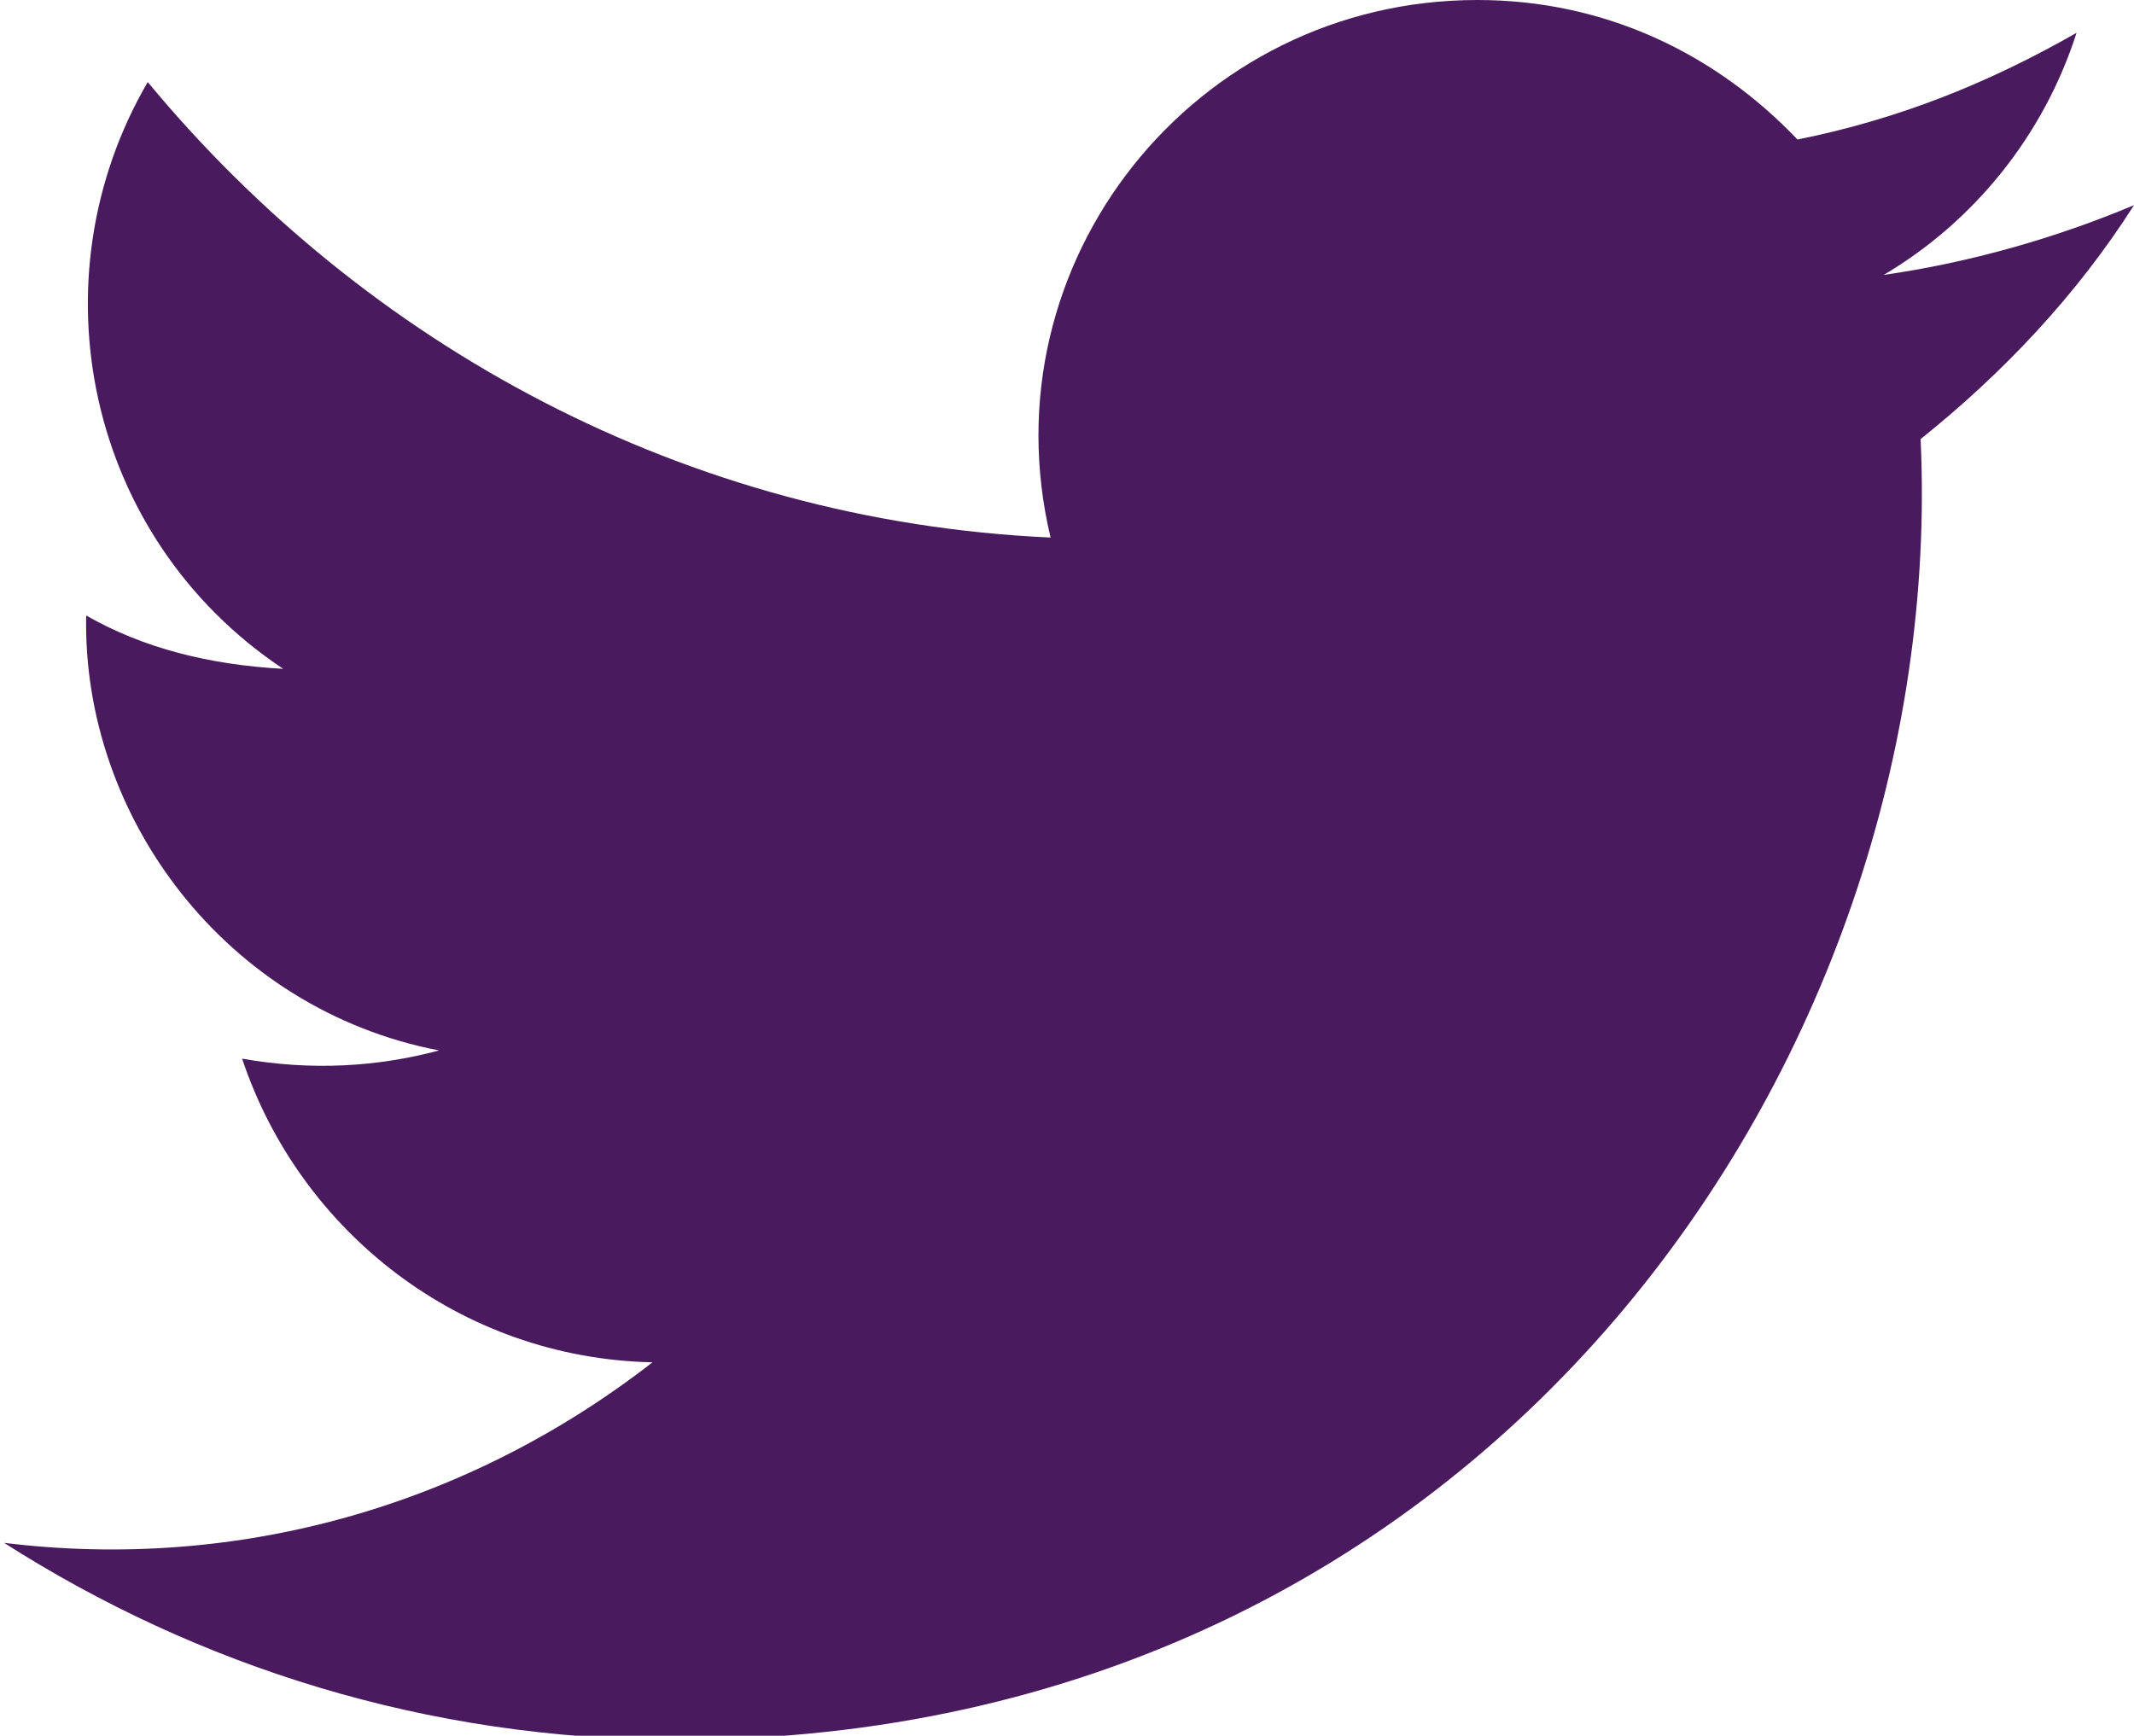
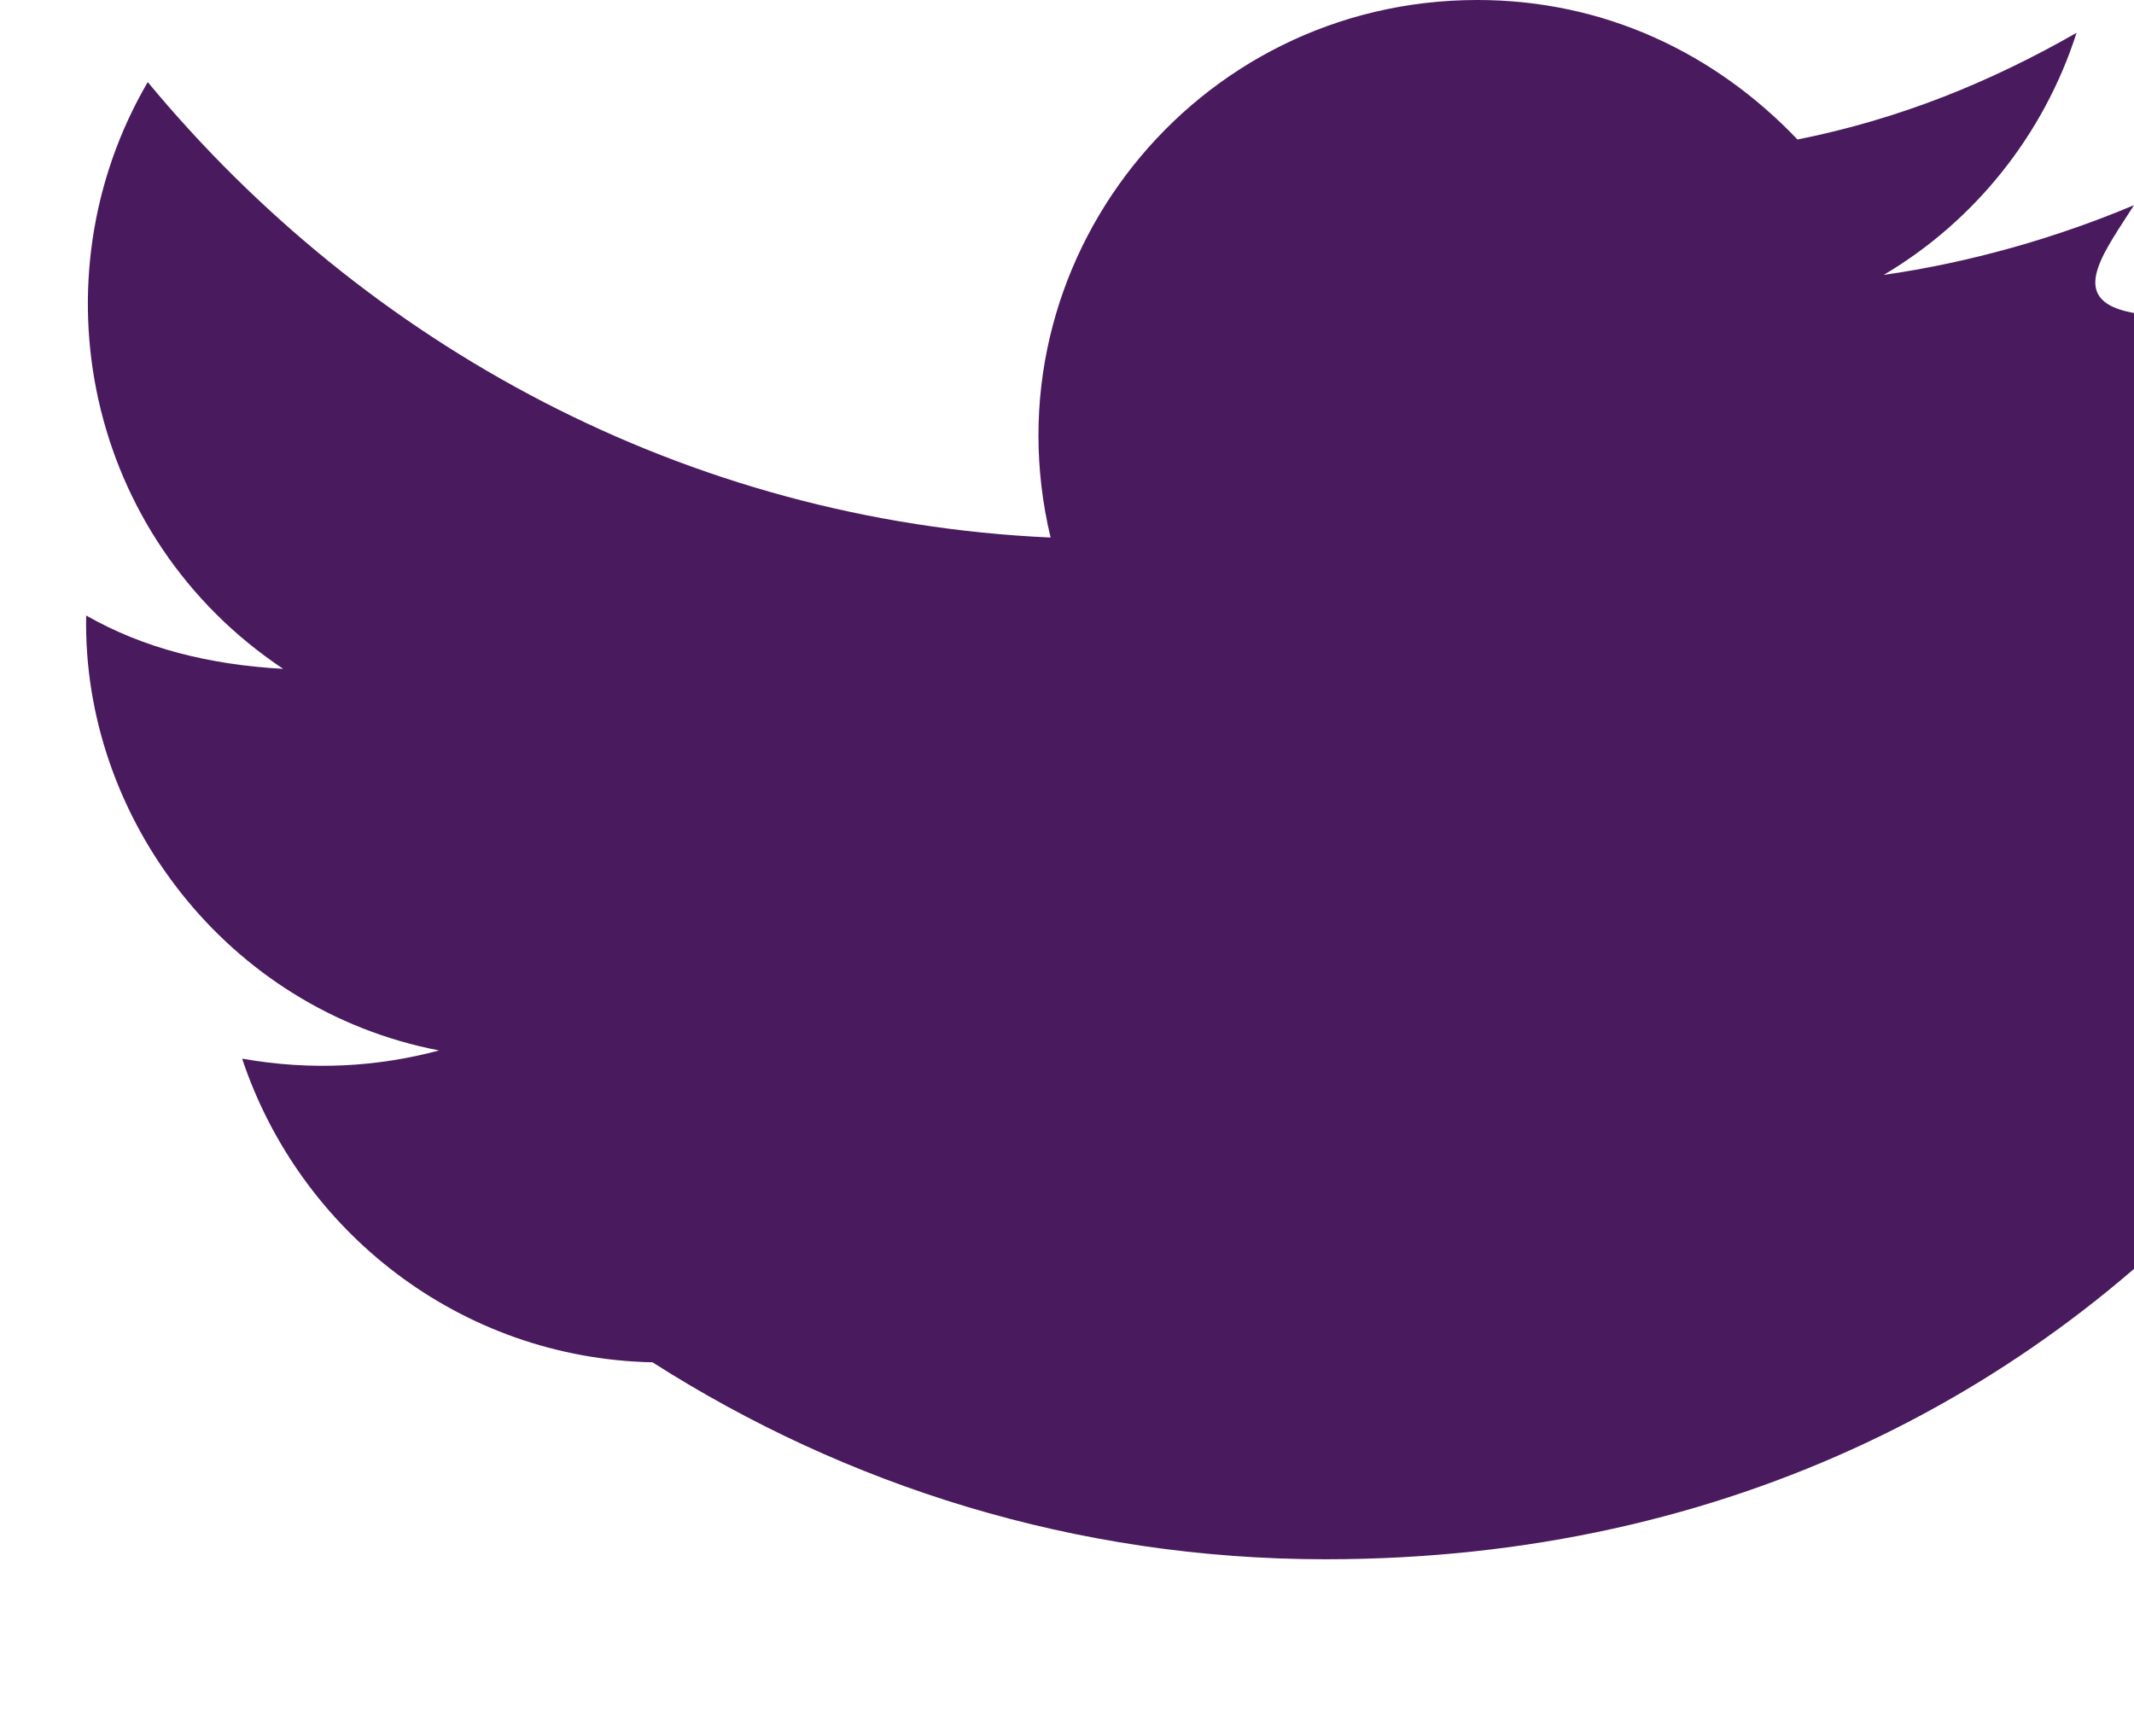
<svg xmlns="http://www.w3.org/2000/svg" version="1.1" id="Layer_1" x="0px" y="0px" viewBox="6 -1.3 52 42.3" enable-background="new 6 -1.3 52 42.3" xml:space="preserve">
-   <path fill="#491a5d" id="twitter-icon" d="M58,3.7c-1.9,0.8-4,1.4-6.1,1.7c2.2-1.3,3.9-3.4,4.7-5.9c-2.1,1.2-4.3,2.1-6.8,2.6  C47.8,0,45.1-1.3,42-1.3c-6.9,0-12,6.4-10.4,13.1c-8.9-0.4-16.7-4.7-22-11.1c-2.8,4.8-1.5,11.1,3.3,14.3c-1.8-0.1-3.4-0.5-4.8-1.3  c-0.1,4.9,3.4,9.6,8.6,10.6c-1.5,0.4-3.1,0.5-4.8,0.2c1.4,4.2,5.3,7.3,10,7.4c-4.5,3.5-10.1,5.1-15.8,4.4c4.7,3,10.3,4.8,16.4,4.8  c19.8,0,31-16.7,30.3-31.7C54.8,7.8,56.6,5.9,58,3.7z" />
+   <path fill="#491a5d" id="twitter-icon" d="M58,3.7c-1.9,0.8-4,1.4-6.1,1.7c2.2-1.3,3.9-3.4,4.7-5.9c-2.1,1.2-4.3,2.1-6.8,2.6  C47.8,0,45.1-1.3,42-1.3c-6.9,0-12,6.4-10.4,13.1c-8.9-0.4-16.7-4.7-22-11.1c-2.8,4.8-1.5,11.1,3.3,14.3c-1.8-0.1-3.4-0.5-4.8-1.3  c-0.1,4.9,3.4,9.6,8.6,10.6c-1.5,0.4-3.1,0.5-4.8,0.2c1.4,4.2,5.3,7.3,10,7.4c4.7,3,10.3,4.8,16.4,4.8  c19.8,0,31-16.7,30.3-31.7C54.8,7.8,56.6,5.9,58,3.7z" />
</svg>